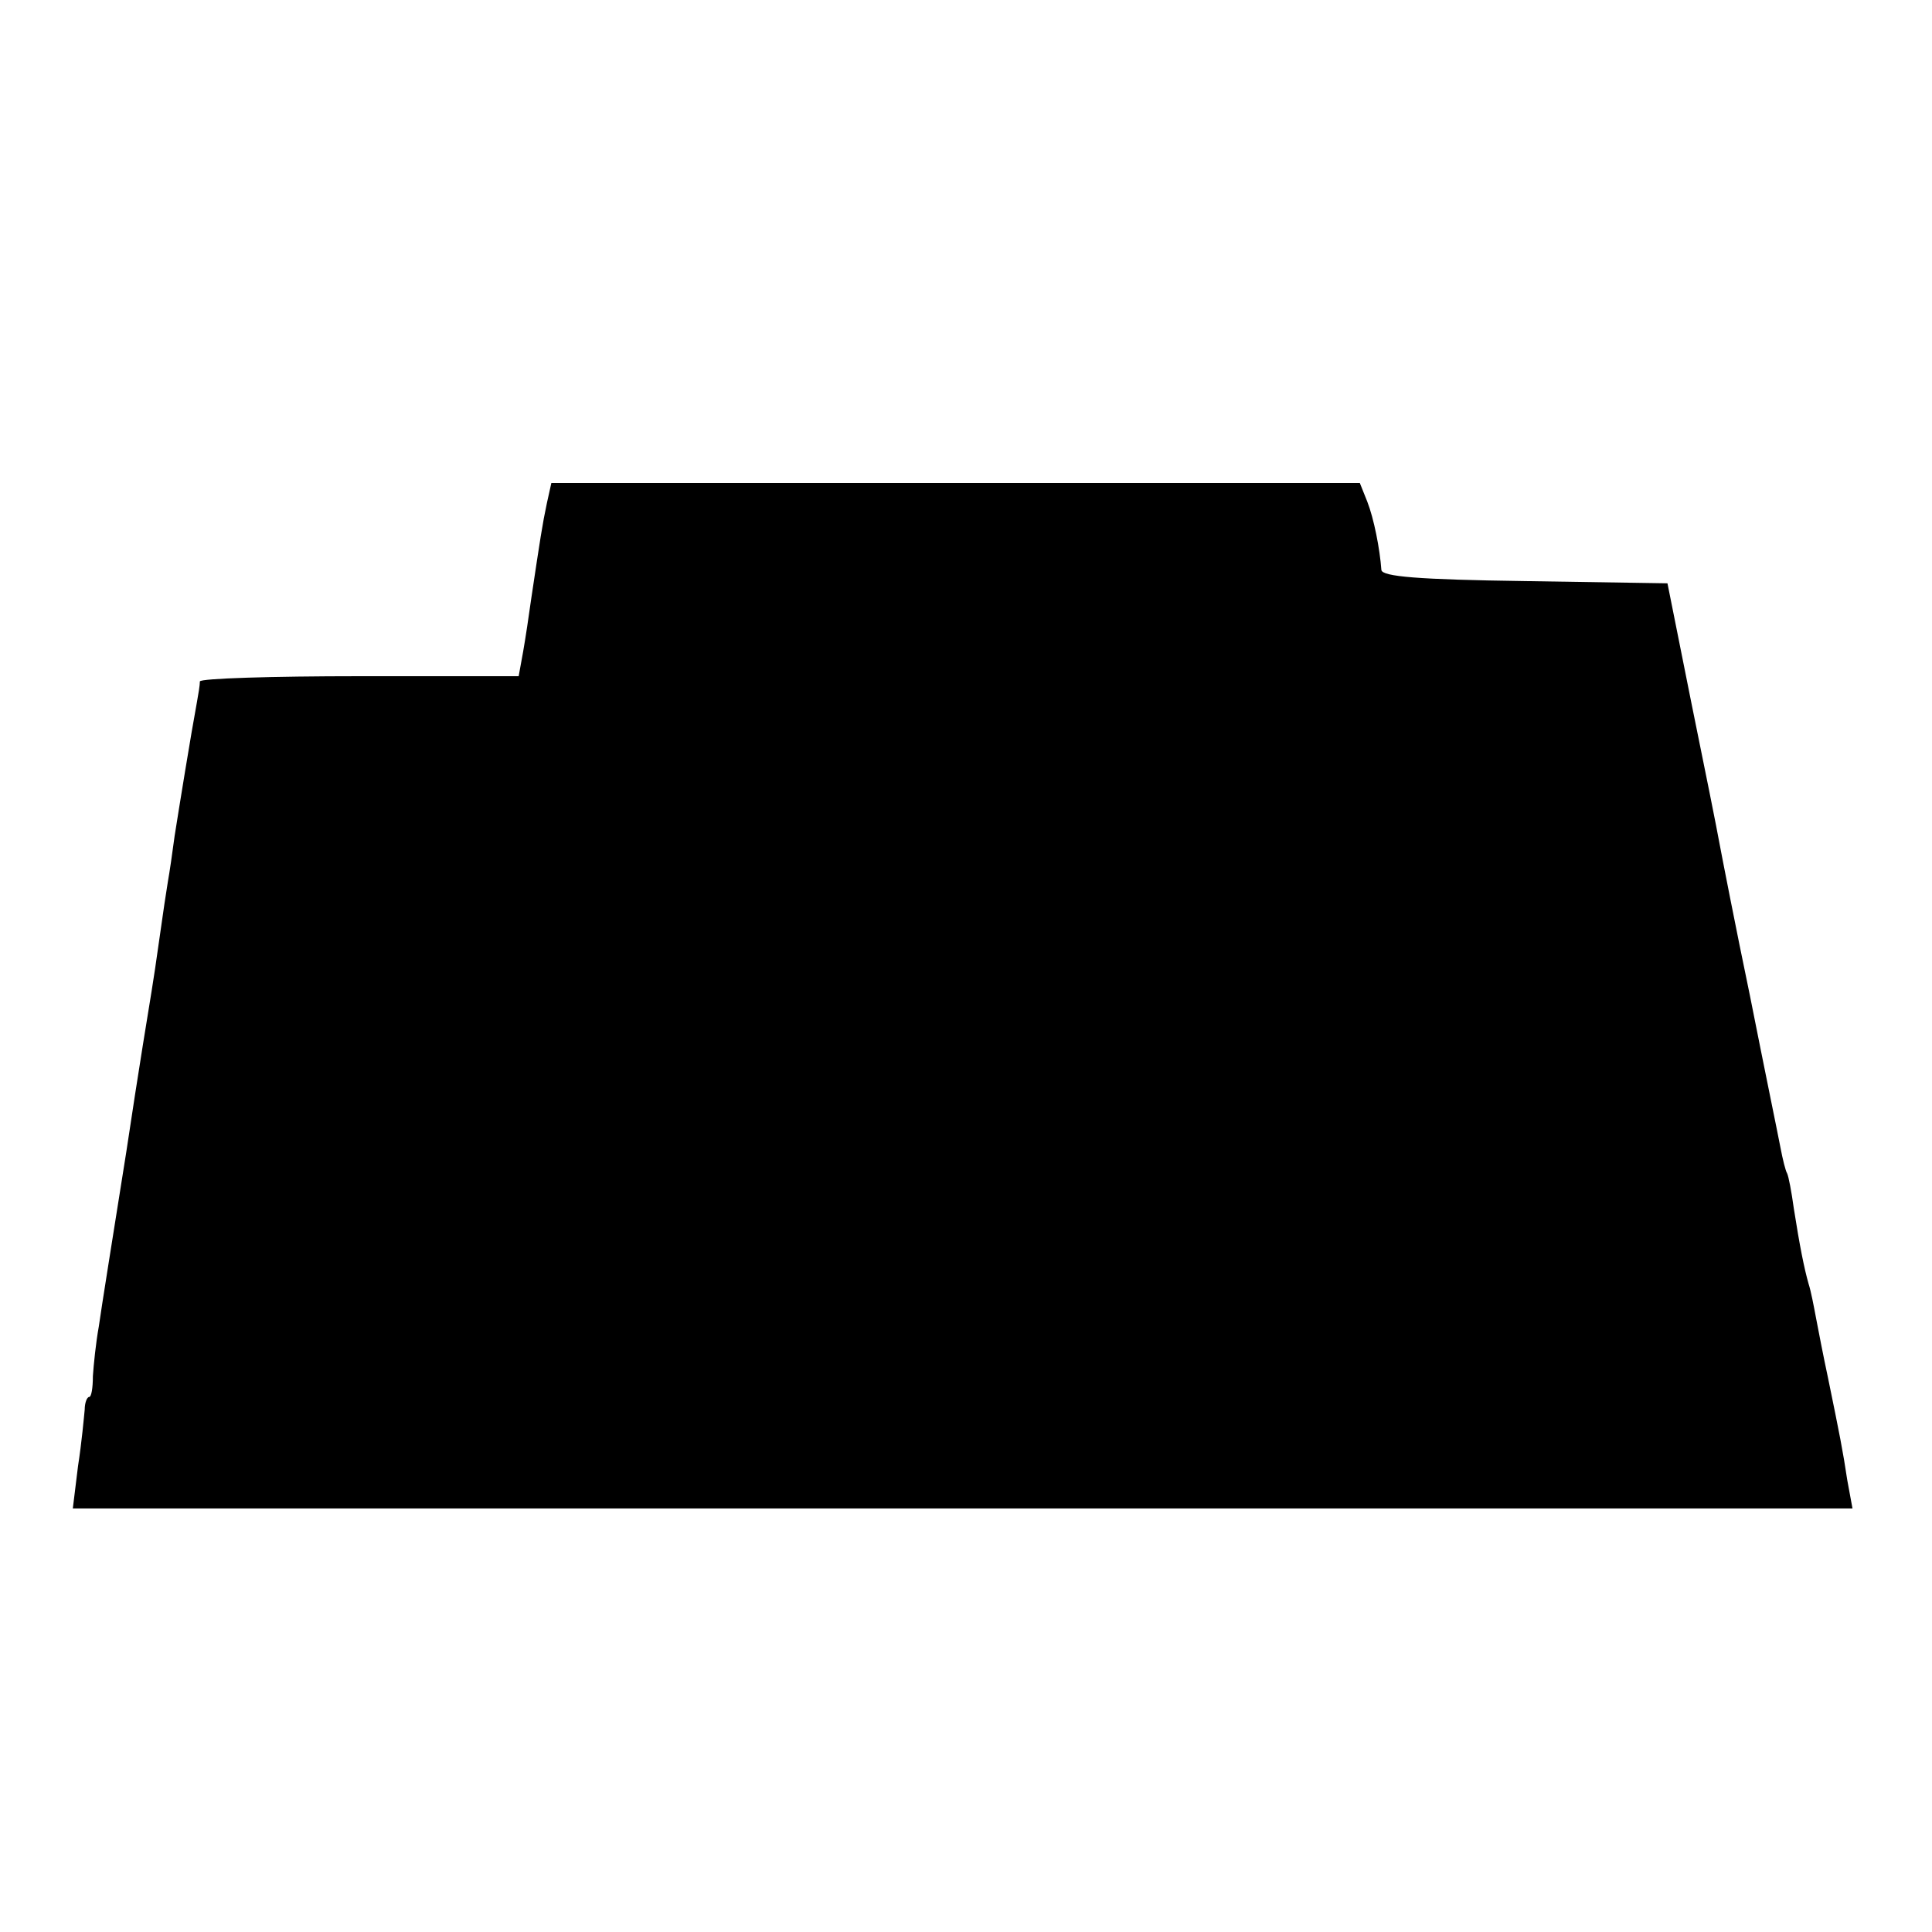
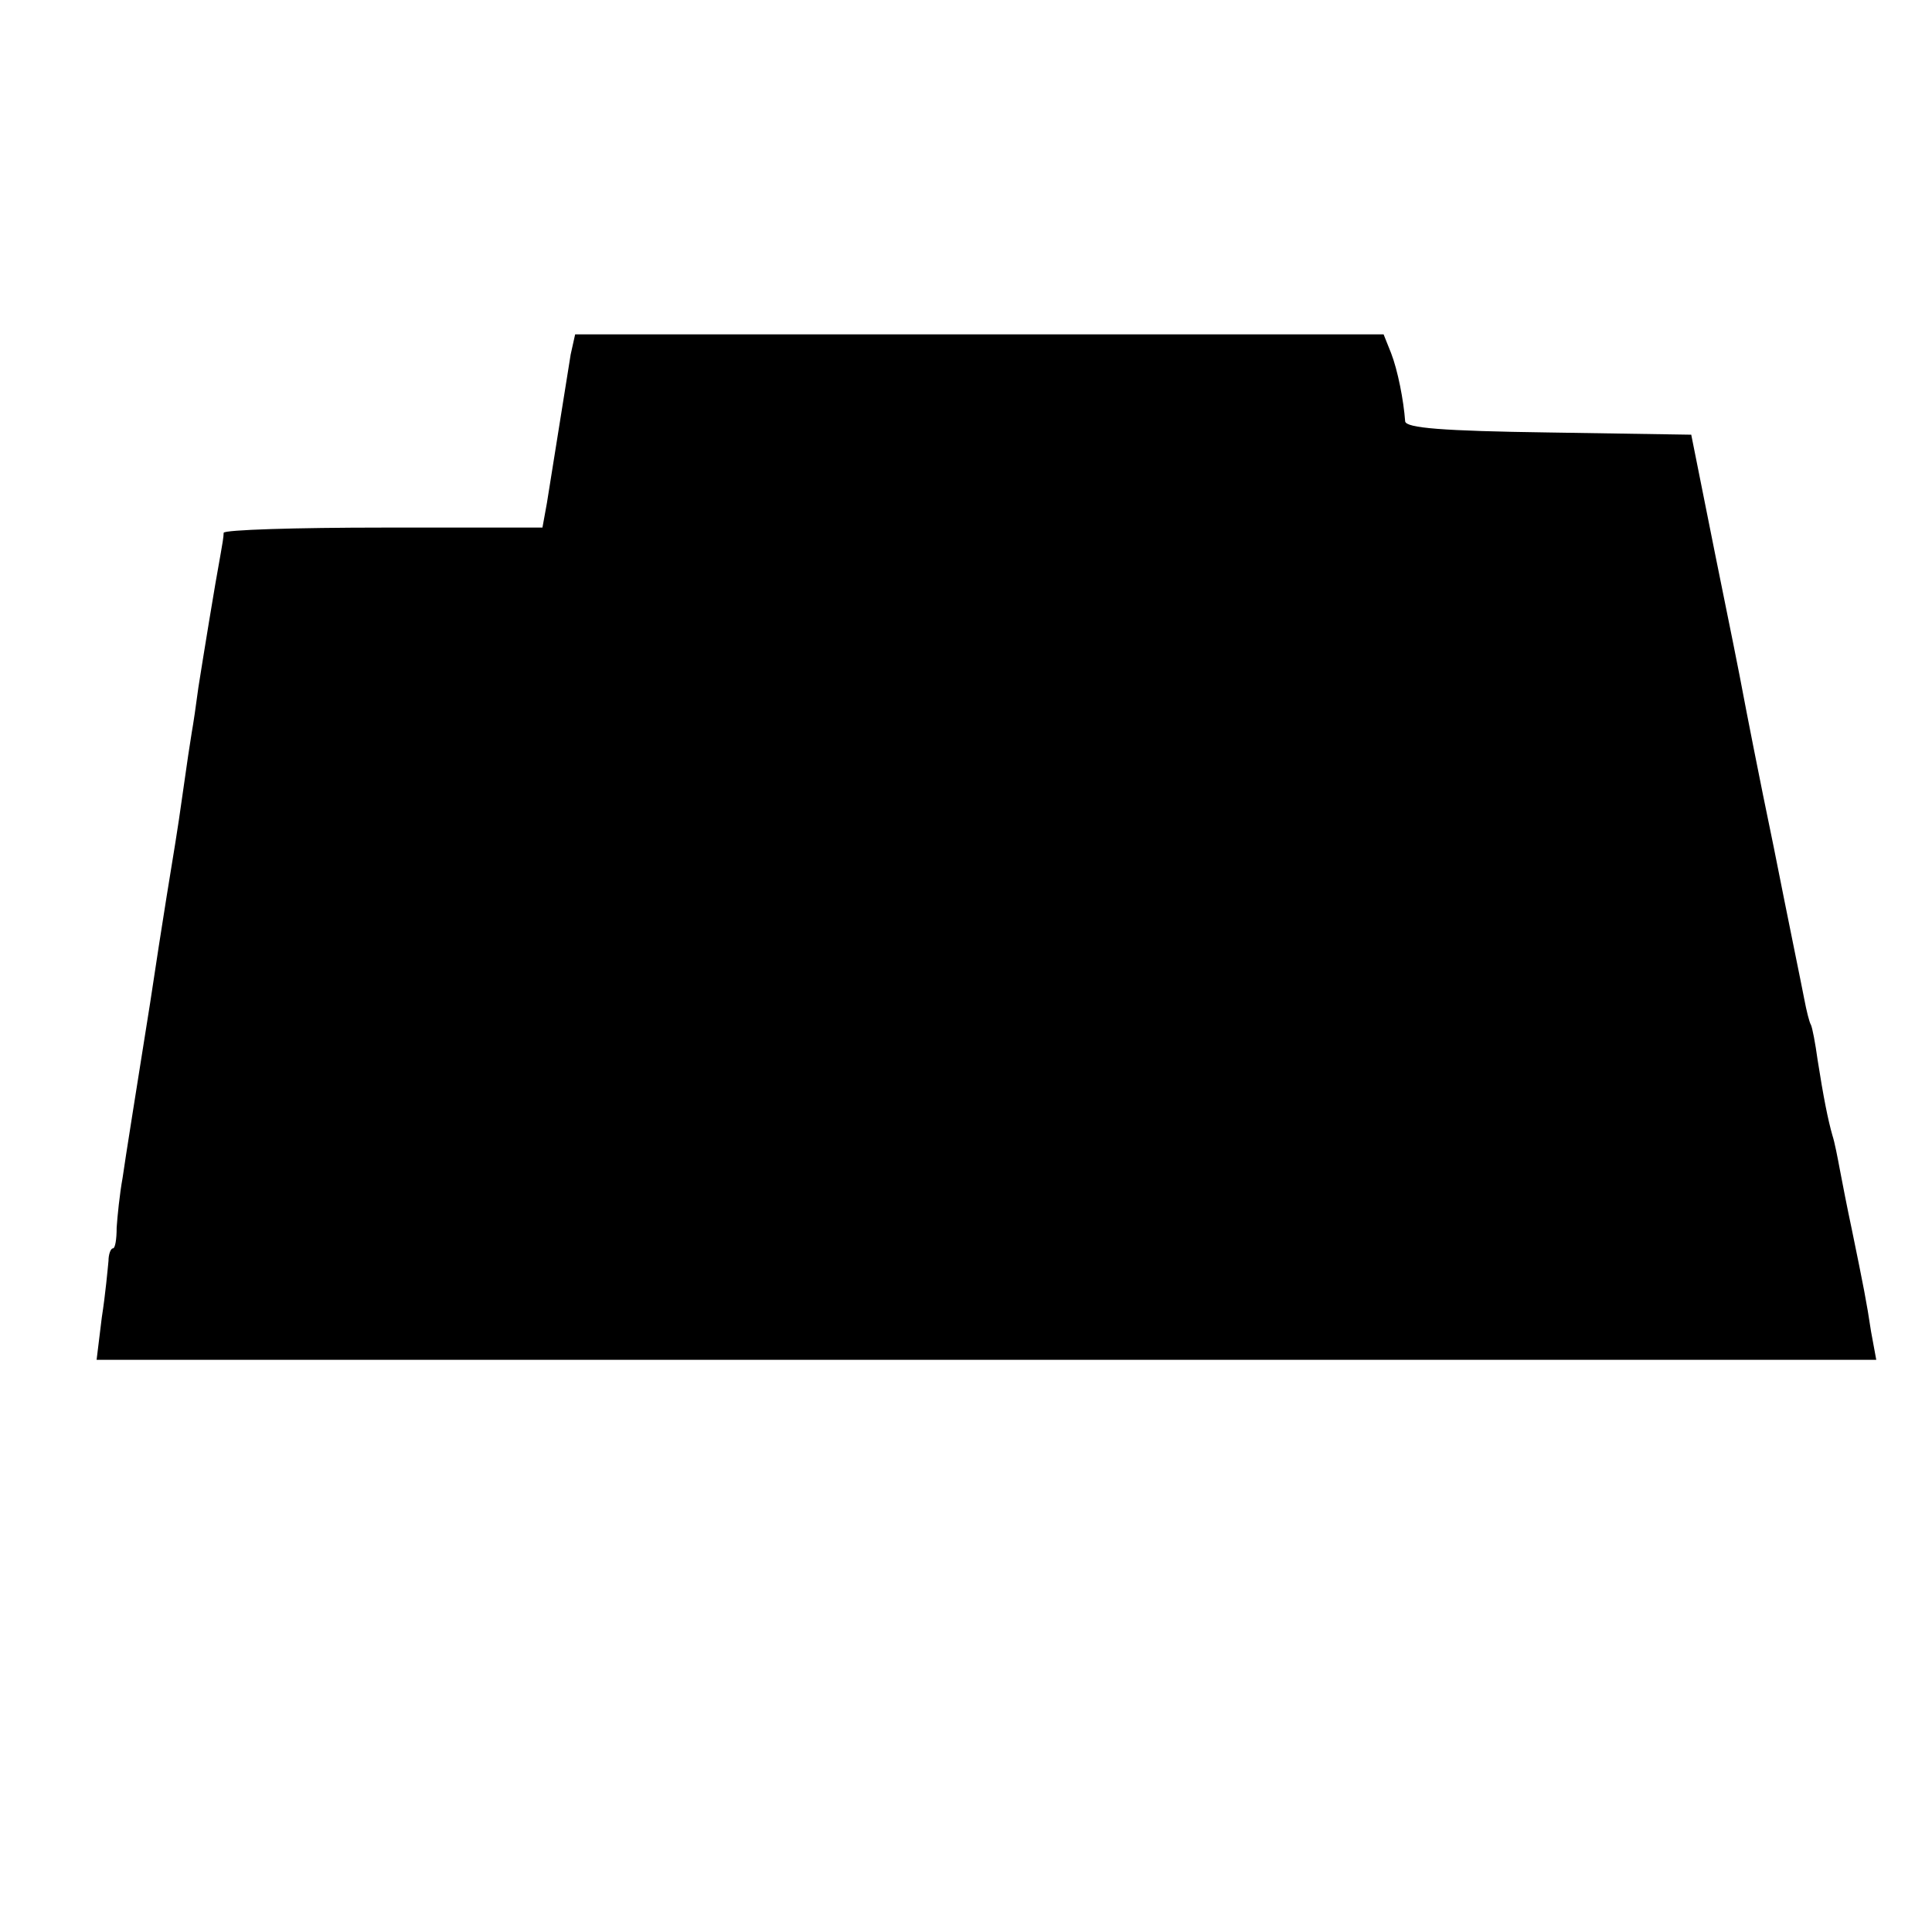
<svg xmlns="http://www.w3.org/2000/svg" version="1.0" width="260pt" height="260pt" viewBox="0 0 260 260" preserveAspectRatio="xMidYMid meet">
  <g transform="translate(0,260) scale(0.1,-0.1)" fill="#000000" stroke="none">
-     <path d="M736 1923 c-6 -28 -9 -48 -21 -128 -3 -22 -8 -55 -11 -72 l-6 -33 -214 0 c-118 0 -214 -3 -215 -7 0 -5 -2 -17 -4 -28 -8 -43 -24 -142 -30 -180 -3 -23 -7 -50 -9 -61 -2 -12 -7 -45 -11 -74 -4 -29 -9 -62 -11 -74 -2 -12 -18 -109 -34 -216 -17 -107 -34 -213 -37 -235 -4 -22 -7 -52 -8 -67 0 -16 -2 -28 -5 -28 -3 0 -6 -8 -6 -17 -1 -10 -4 -44 -9 -76 l-7 -57 1197 0 1198 0 -7 38 c-6 40 -10 60 -26 138 -6 28 -13 64 -16 80 -3 16 -7 37 -10 46 -6 21 -12 51 -20 102 -3 22 -7 43 -9 47 -2 3 -6 19 -9 35 -3 16 -22 108 -41 204 -20 96 -38 189 -41 205 -3 17 -20 102 -38 190 l-32 160 -192 3 c-143 2 -192 6 -193 15 -2 28 -10 69 -19 92 l-10 25 -544 0 -544 0 -6 -27z" />
+     <path d="M736 1923 l-6 -33 -214 0 c-118 0 -214 -3 -215 -7 0 -5 -2 -17 -4 -28 -8 -43 -24 -142 -30 -180 -3 -23 -7 -50 -9 -61 -2 -12 -7 -45 -11 -74 -4 -29 -9 -62 -11 -74 -2 -12 -18 -109 -34 -216 -17 -107 -34 -213 -37 -235 -4 -22 -7 -52 -8 -67 0 -16 -2 -28 -5 -28 -3 0 -6 -8 -6 -17 -1 -10 -4 -44 -9 -76 l-7 -57 1197 0 1198 0 -7 38 c-6 40 -10 60 -26 138 -6 28 -13 64 -16 80 -3 16 -7 37 -10 46 -6 21 -12 51 -20 102 -3 22 -7 43 -9 47 -2 3 -6 19 -9 35 -3 16 -22 108 -41 204 -20 96 -38 189 -41 205 -3 17 -20 102 -38 190 l-32 160 -192 3 c-143 2 -192 6 -193 15 -2 28 -10 69 -19 92 l-10 25 -544 0 -544 0 -6 -27z" />
  </g>
</svg>